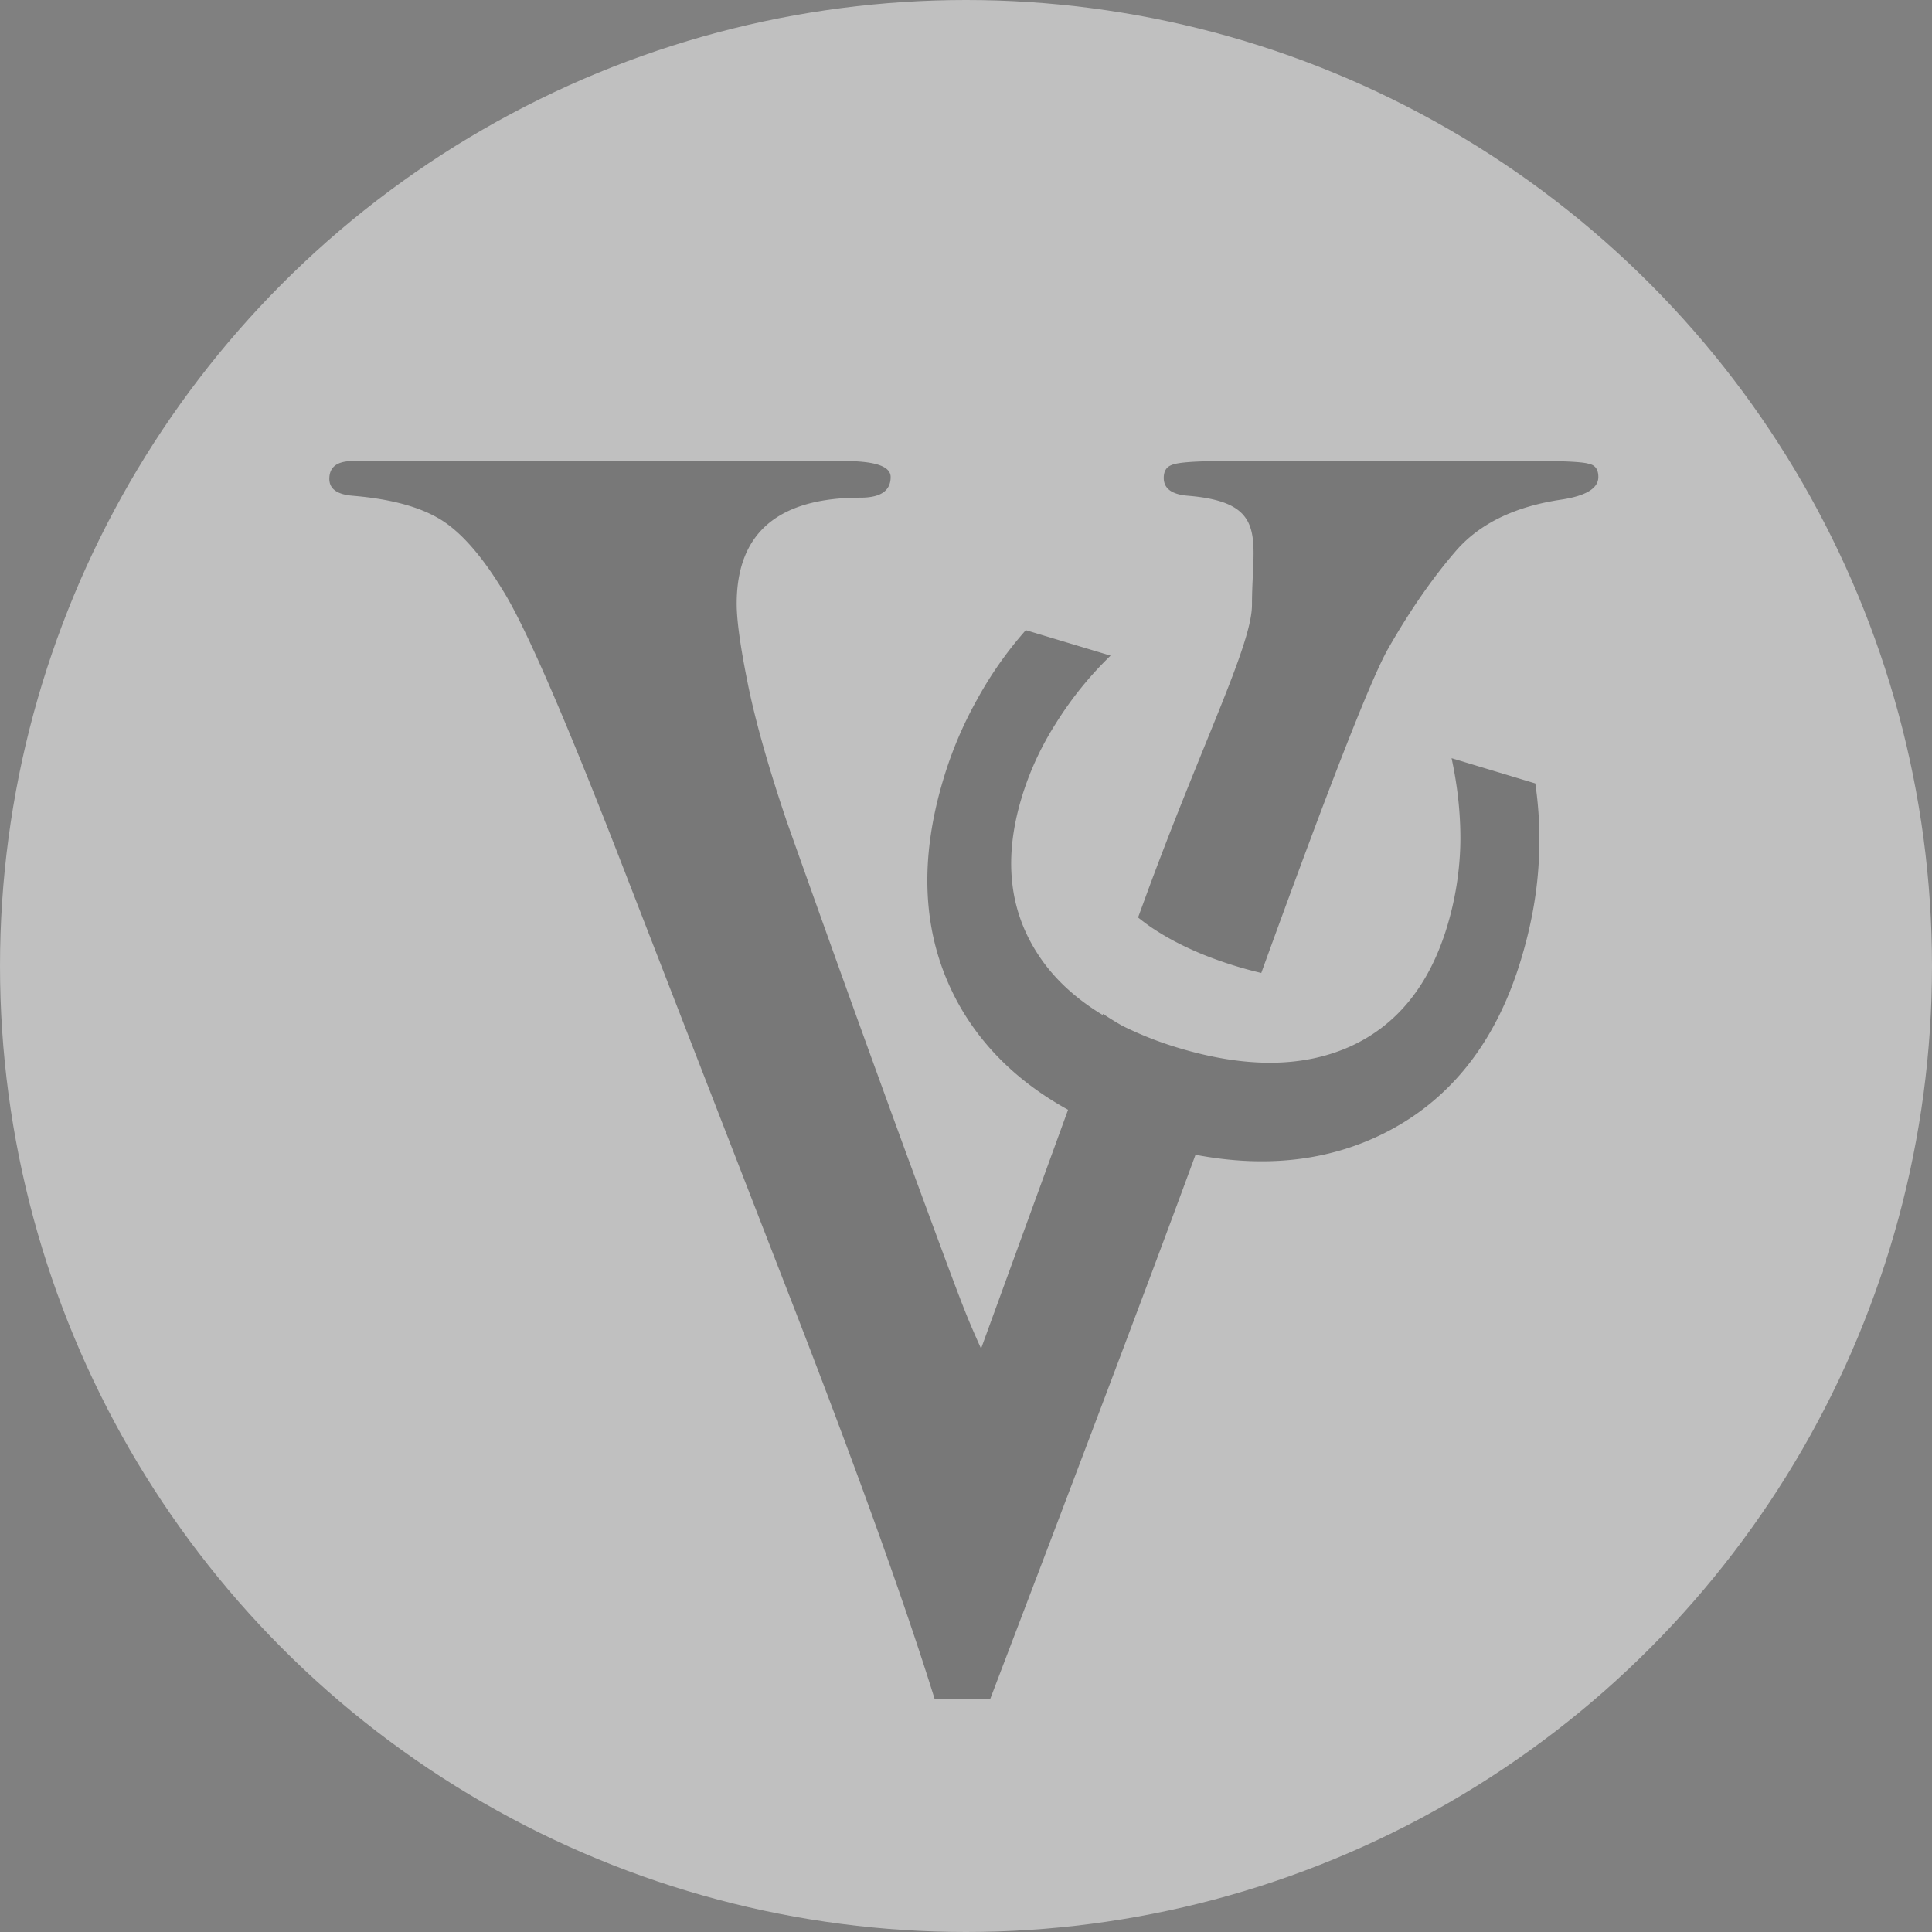
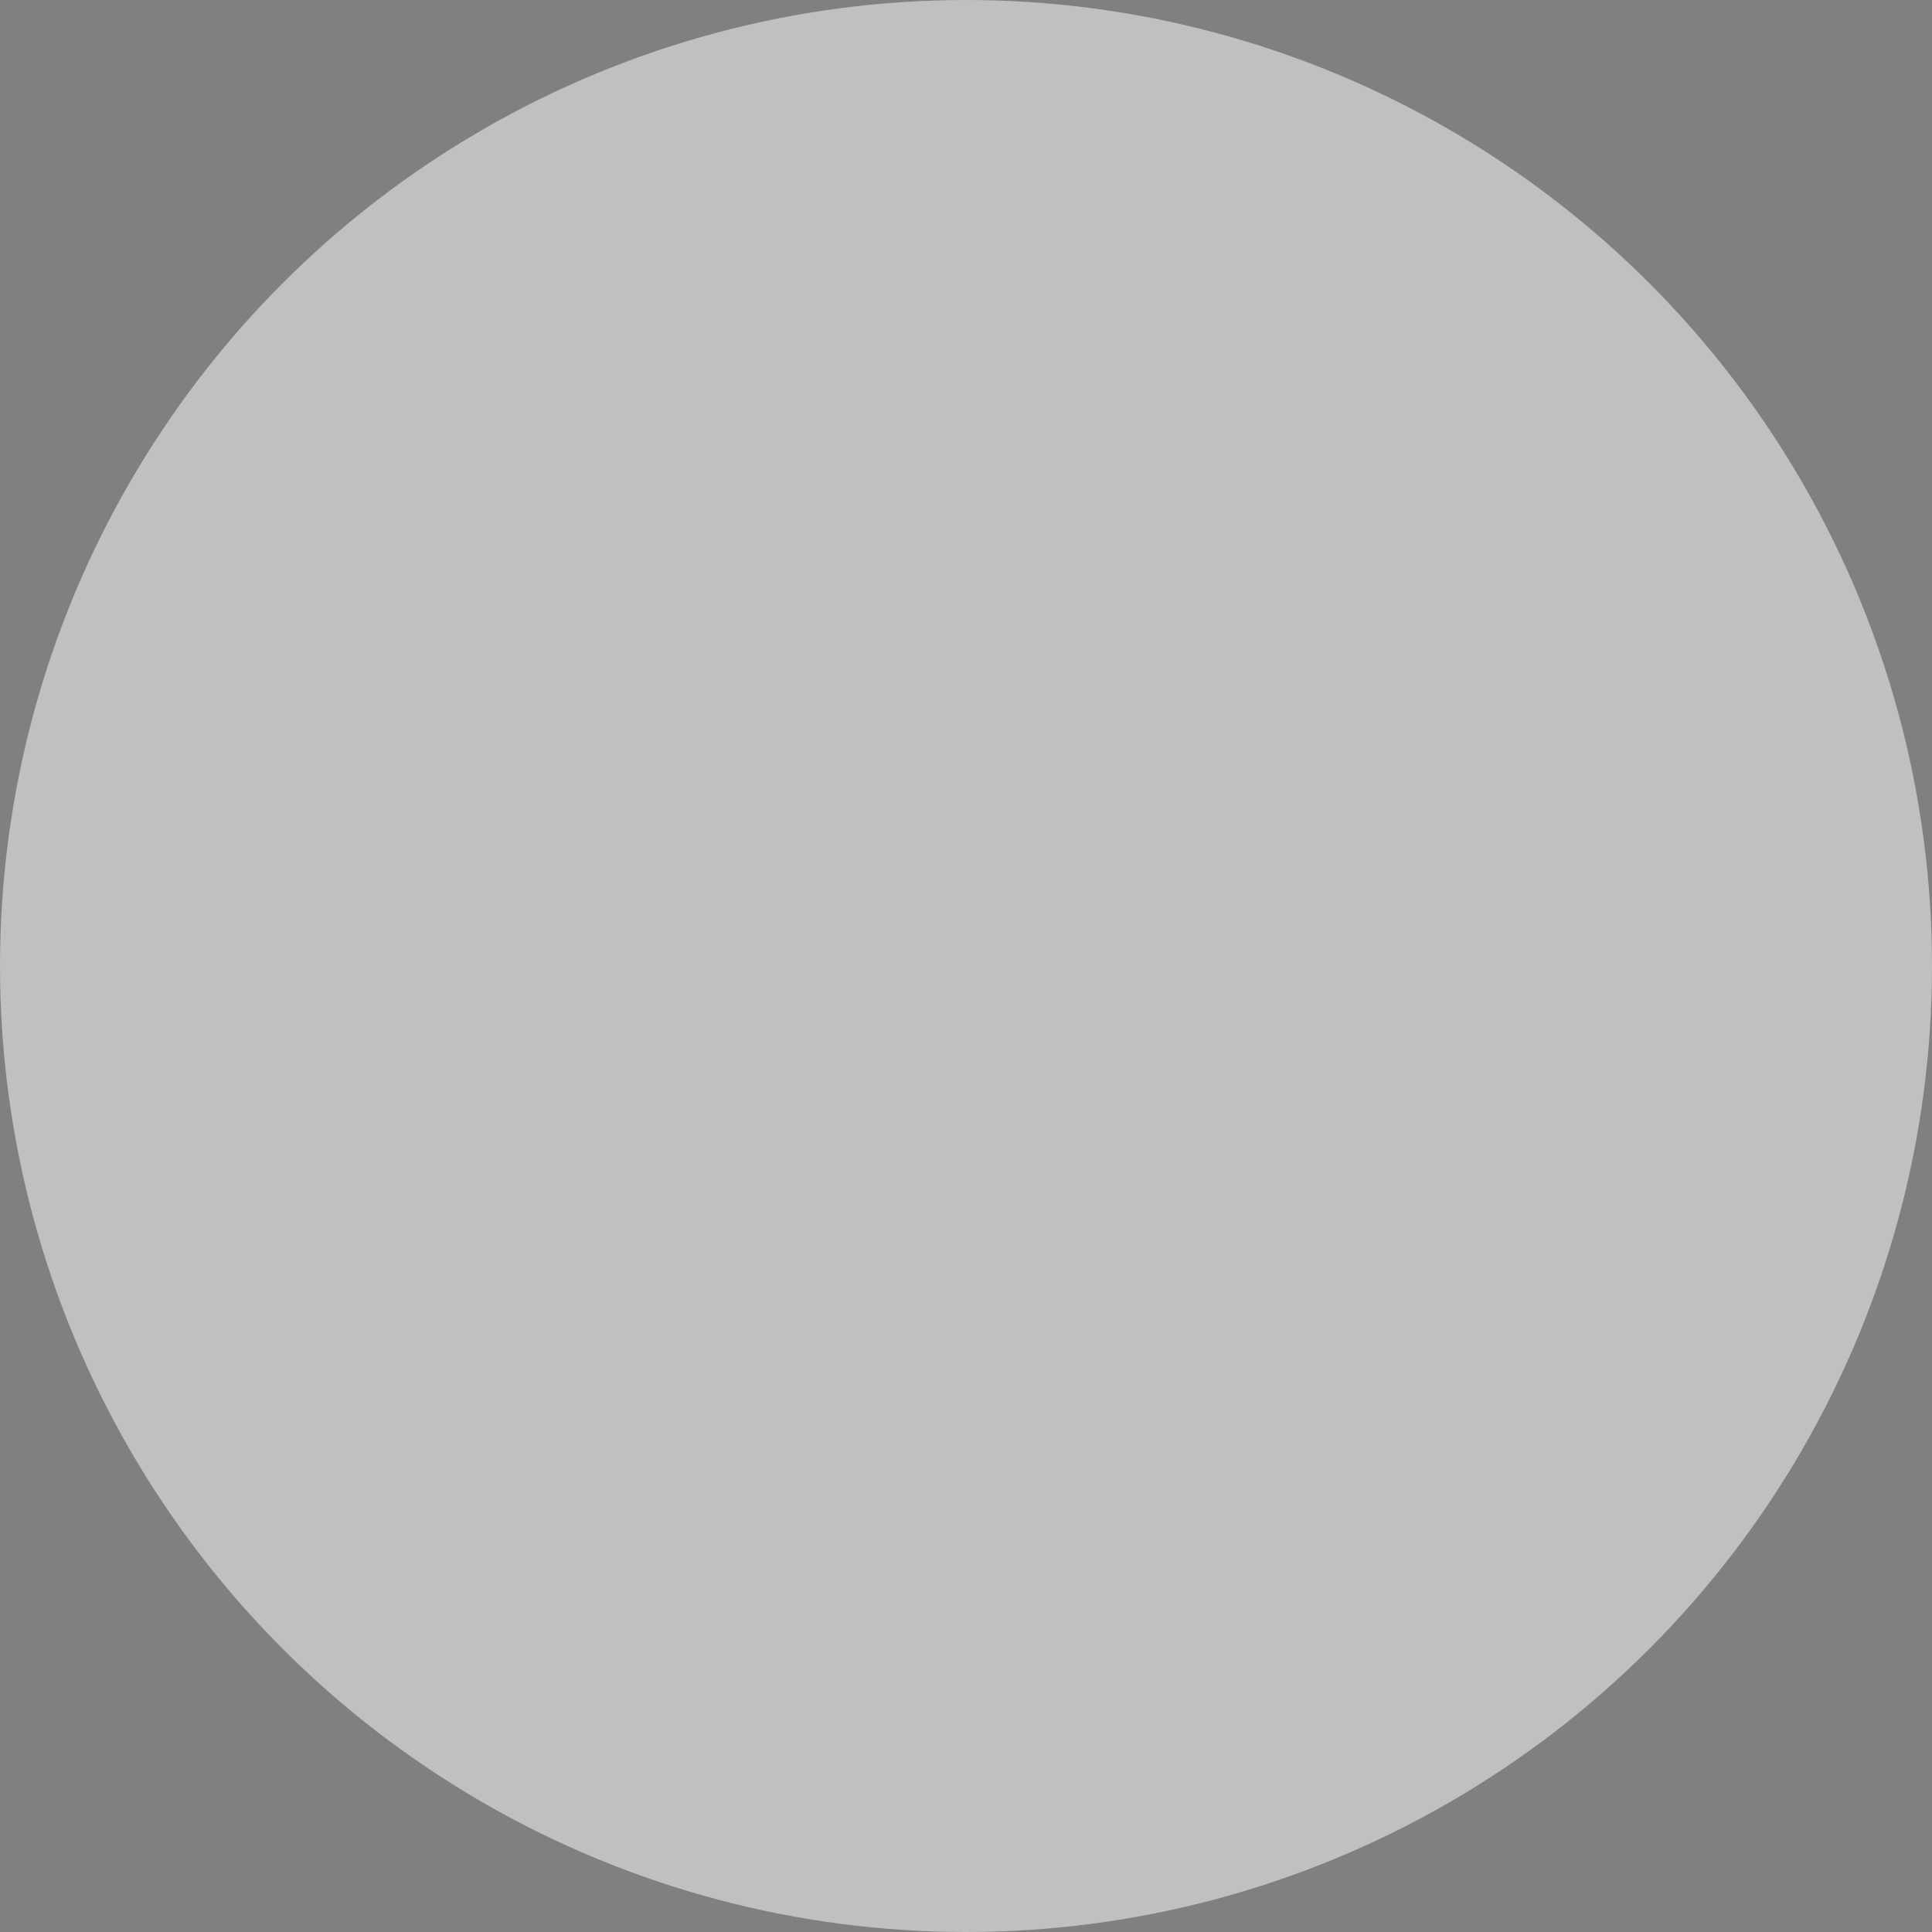
<svg xmlns="http://www.w3.org/2000/svg" width="48" height="48">
  <rect width="100%" height="100%" fill="#808080" stroke="none" />
  <circle style="font-variation-settings:'wdth' 100,'wght' 700" cx="24" cy="24" r="24" opacity=".5" fill="#fff" paint-order="markers stroke fill" />
-   <path style="line-height:125%" d="M8.765 11.455c-.39 0-.583.147-.583.442 0 .249.194.389.583.42.932.078 1.656.272 2.169.583.513.311 1.033.902 1.562 1.772.544.871 1.5 3.063 2.868 6.577l4.408 11.357c1.57 4.057 2.72 7.26 3.45 9.608H24.6c2.464-6.458 4.135-10.887 5.102-13.524 1.737.33 3.293.156 4.664-.524 1.663-.826 2.805-2.271 3.426-4.336.229-.759.37-1.496.424-2.209a9.632 9.632 0 00-.072-2.157l-2.08-.627c.159.742.232 1.463.217 2.162a7.742 7.742 0 01-.325 2.012c-.44 1.46-1.242 2.456-2.407 2.987-1.173.528-2.597.54-4.27.037a8.772 8.772 0 01-1.4-.552 8.132 8.132 0 01-.475-.293l-.01.026c-.706-.429-1.257-.947-1.643-1.564-.687-1.088-.811-2.362-.372-3.823.196-.653.48-1.27.851-1.853a8.883 8.883 0 011.362-1.687l-2.106-.633a9.4 9.4 0 00-1.214 1.73 9.756 9.756 0 00-.832 1.966c-.644 2.139-.51 4.017.4 5.635.607 1.068 1.507 1.929 2.696 2.585l-2.162 5.935c-.42-.949-.35-.754-1.873-4.89a866.055 866.055 0 01-2.962-8.231c-.45-1.337-.77-2.464-.956-3.382-.186-.917-.28-1.585-.28-2.005 0-1.757 1.027-2.635 3.079-2.635.497 0 .746-.171.746-.513 0-.264-.38-.396-1.142-.396zm21.664 0c-.715 0-1.15.03-1.306.093-.14.046-.21.155-.21.326 0 .265.202.412.607.443 2.02.17 1.585 1.073 1.585 2.705 0 1.01-1.261 3.475-2.691 7.393l-.139.38c.107.084.215.168.332.247.294.198.619.379.975.54.178.082.364.158.558.23a9.989 9.989 0 001.196.361c1.645-4.535 2.715-7.291 3.15-8.054.542-.95 1.104-1.758 1.68-2.426.59-.684 1.469-1.111 2.635-1.282.606-.094.909-.28.909-.56 0-.187-.077-.296-.233-.327-.14-.046-.56-.07-1.26-.07z" font-weight="400" font-size="96" font-family="Sans" letter-spacing="0" word-spacing="0" opacity=".5" fill="#303030" />
</svg>